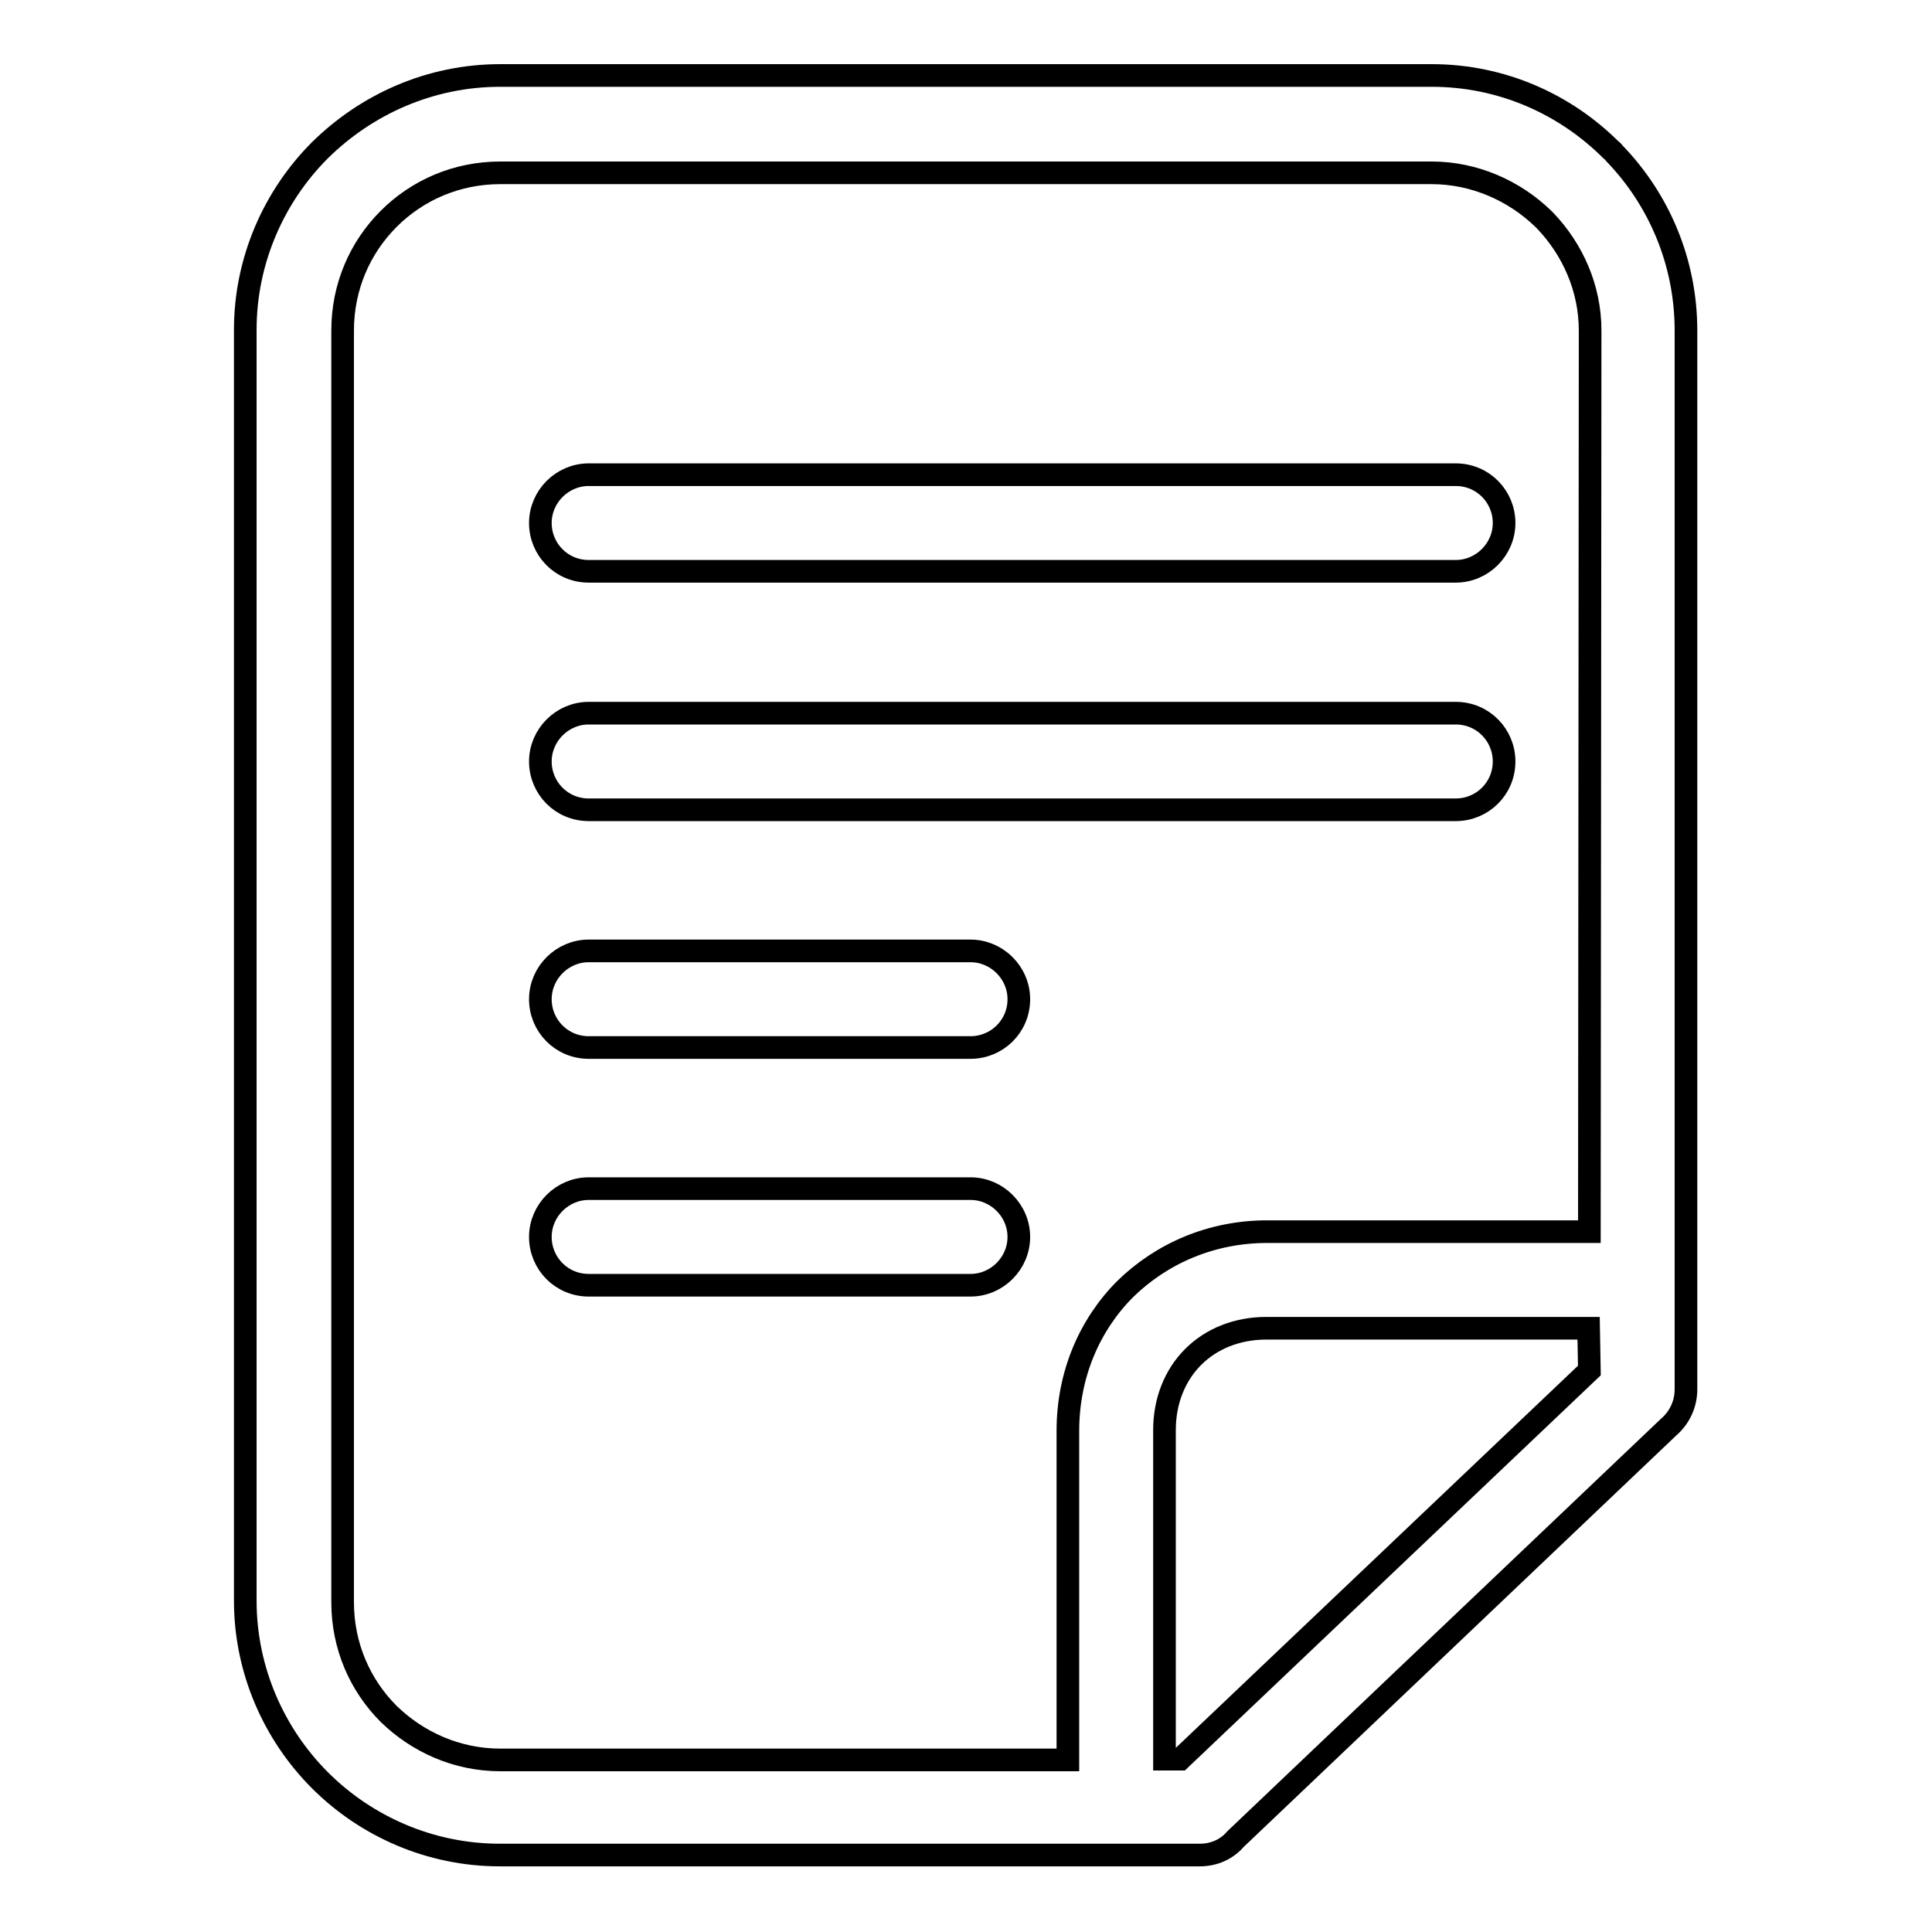
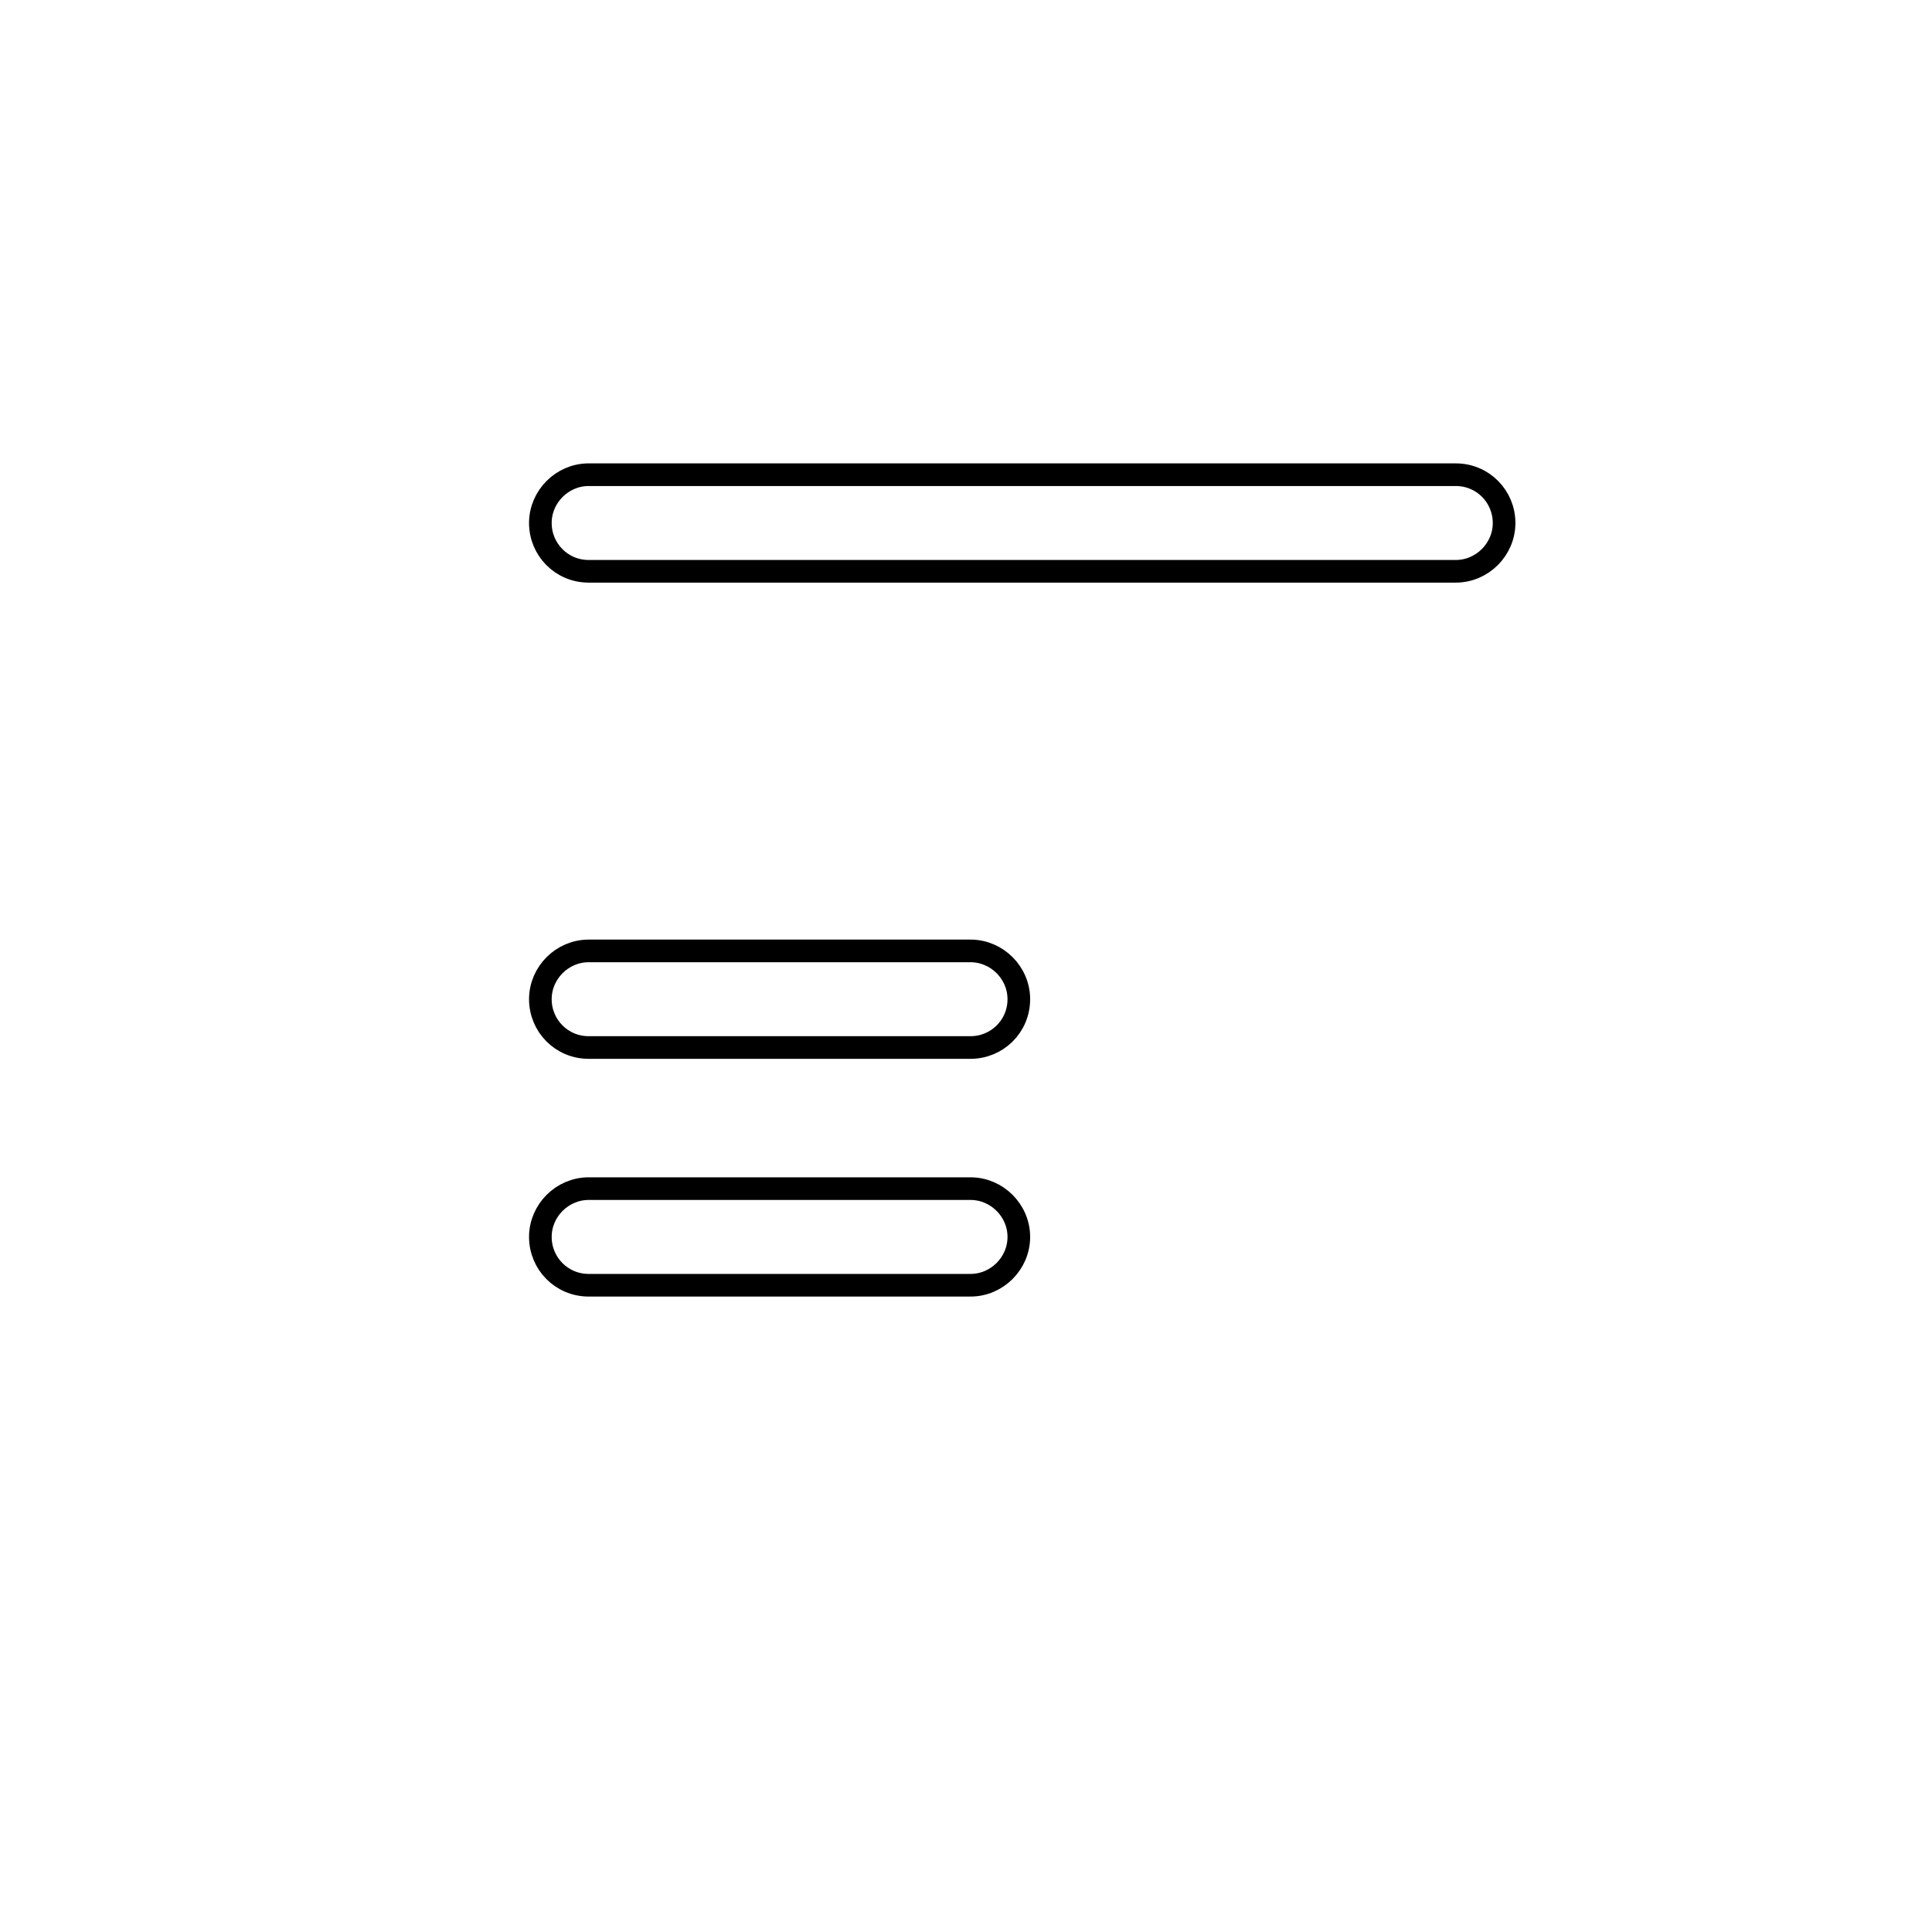
<svg xmlns="http://www.w3.org/2000/svg" version="1.1" x="0px" y="0px" viewBox="0 0 256 256" enable-background="new 0 0 256 256" xml:space="preserve">
  <g>
    <g>
      <path stroke-width="3" fill-opacity="0" stroke="#000000" d="M81,137.6L81,137.6L81,137.6z" />
      <path stroke-width="3" fill-opacity="0" stroke="#000000" d="M80.7,139.3L80.7,139.3L80.7,139.3z" />
      <path stroke-width="3" fill-opacity="0" stroke="#000000" d="M47.2,52.4" />
-       <path stroke-width="3" fill-opacity="0" stroke="#000000" d="M213.9,20.3c-0.1-0.1-0.2-0.3-0.4-0.4c-6.1-6.1-14.5-9.9-23.8-9.9H66.3c-9.3,0-17.7,3.8-23.9,9.9l0,0c-6.1,6.1-9.9,14.6-9.9,23.8v168.4c0,9.2,3.8,17.7,9.9,23.8l0,0h0v0c6.1,6.1,14.6,9.9,23.8,9.9H159c1.9,0,3.6-0.8,4.7-2.1l57.4-54.6c1.4-1.2,2.3-3,2.3-5V43.8C223.4,34.7,219.8,26.4,213.9,20.3z M210.6,181.6l-54.2,51.5h-2.1v-43.6c0-3.9,1.4-7.3,3.8-9.7v0v0c2.4-2.4,5.8-3.8,9.7-3.8h42.7L210.6,181.6L210.6,181.6z M210.6,163.2h-42.7c-7.4,0-14,2.9-18.8,7.6v0c-4.7,4.7-7.6,11.3-7.6,18.8v43.6H66.3c-5.8,0-11-2.4-14.8-6.1l0,0c-3.8-3.8-6.1-9-6.1-14.8V43.8c0-5.8,2.3-11,6.1-14.8l0,0v0c3.8-3.8,9-6.1,14.8-6.1h123.4c5.7,0,11,2.4,14.8,6.1c0.1,0.1,0.2,0.2,0.3,0.3c3.6,3.8,5.9,8.9,5.9,14.5L210.6,163.2L210.6,163.2z" />
      <path stroke-width="3" fill-opacity="0" stroke="#000000" d="M78,170.3c-3.6,0-6.4-2.9-6.4-6.4s2.9-6.4,6.4-6.4h50.6c3.5,0,6.4,2.9,6.4,6.4s-2.9,6.4-6.4,6.4H78L78,170.3z" />
      <path stroke-width="3" fill-opacity="0" stroke="#000000" d="M78,138.8c-3.6,0-6.4-2.9-6.4-6.4c0-3.5,2.9-6.4,6.4-6.4h50.6c3.5,0,6.4,2.9,6.4,6.4c0,3.6-2.9,6.4-6.4,6.4H78L78,138.8z" />
-       <path stroke-width="3" fill-opacity="0" stroke="#000000" d="M78,107.3c-3.6,0-6.4-2.9-6.4-6.4s2.9-6.4,6.4-6.4h114.9c3.6,0,6.4,2.9,6.4,6.4c0,3.6-2.9,6.4-6.4,6.4H78L78,107.3z" />
      <path stroke-width="3" fill-opacity="0" stroke="#000000" d="M78,75.7c-3.6,0-6.4-2.9-6.4-6.4c0-3.5,2.9-6.4,6.4-6.4h114.9c3.6,0,6.4,2.9,6.4,6.4c0,3.5-2.9,6.4-6.4,6.4H78L78,75.7z" />
    </g>
  </g>
</svg>